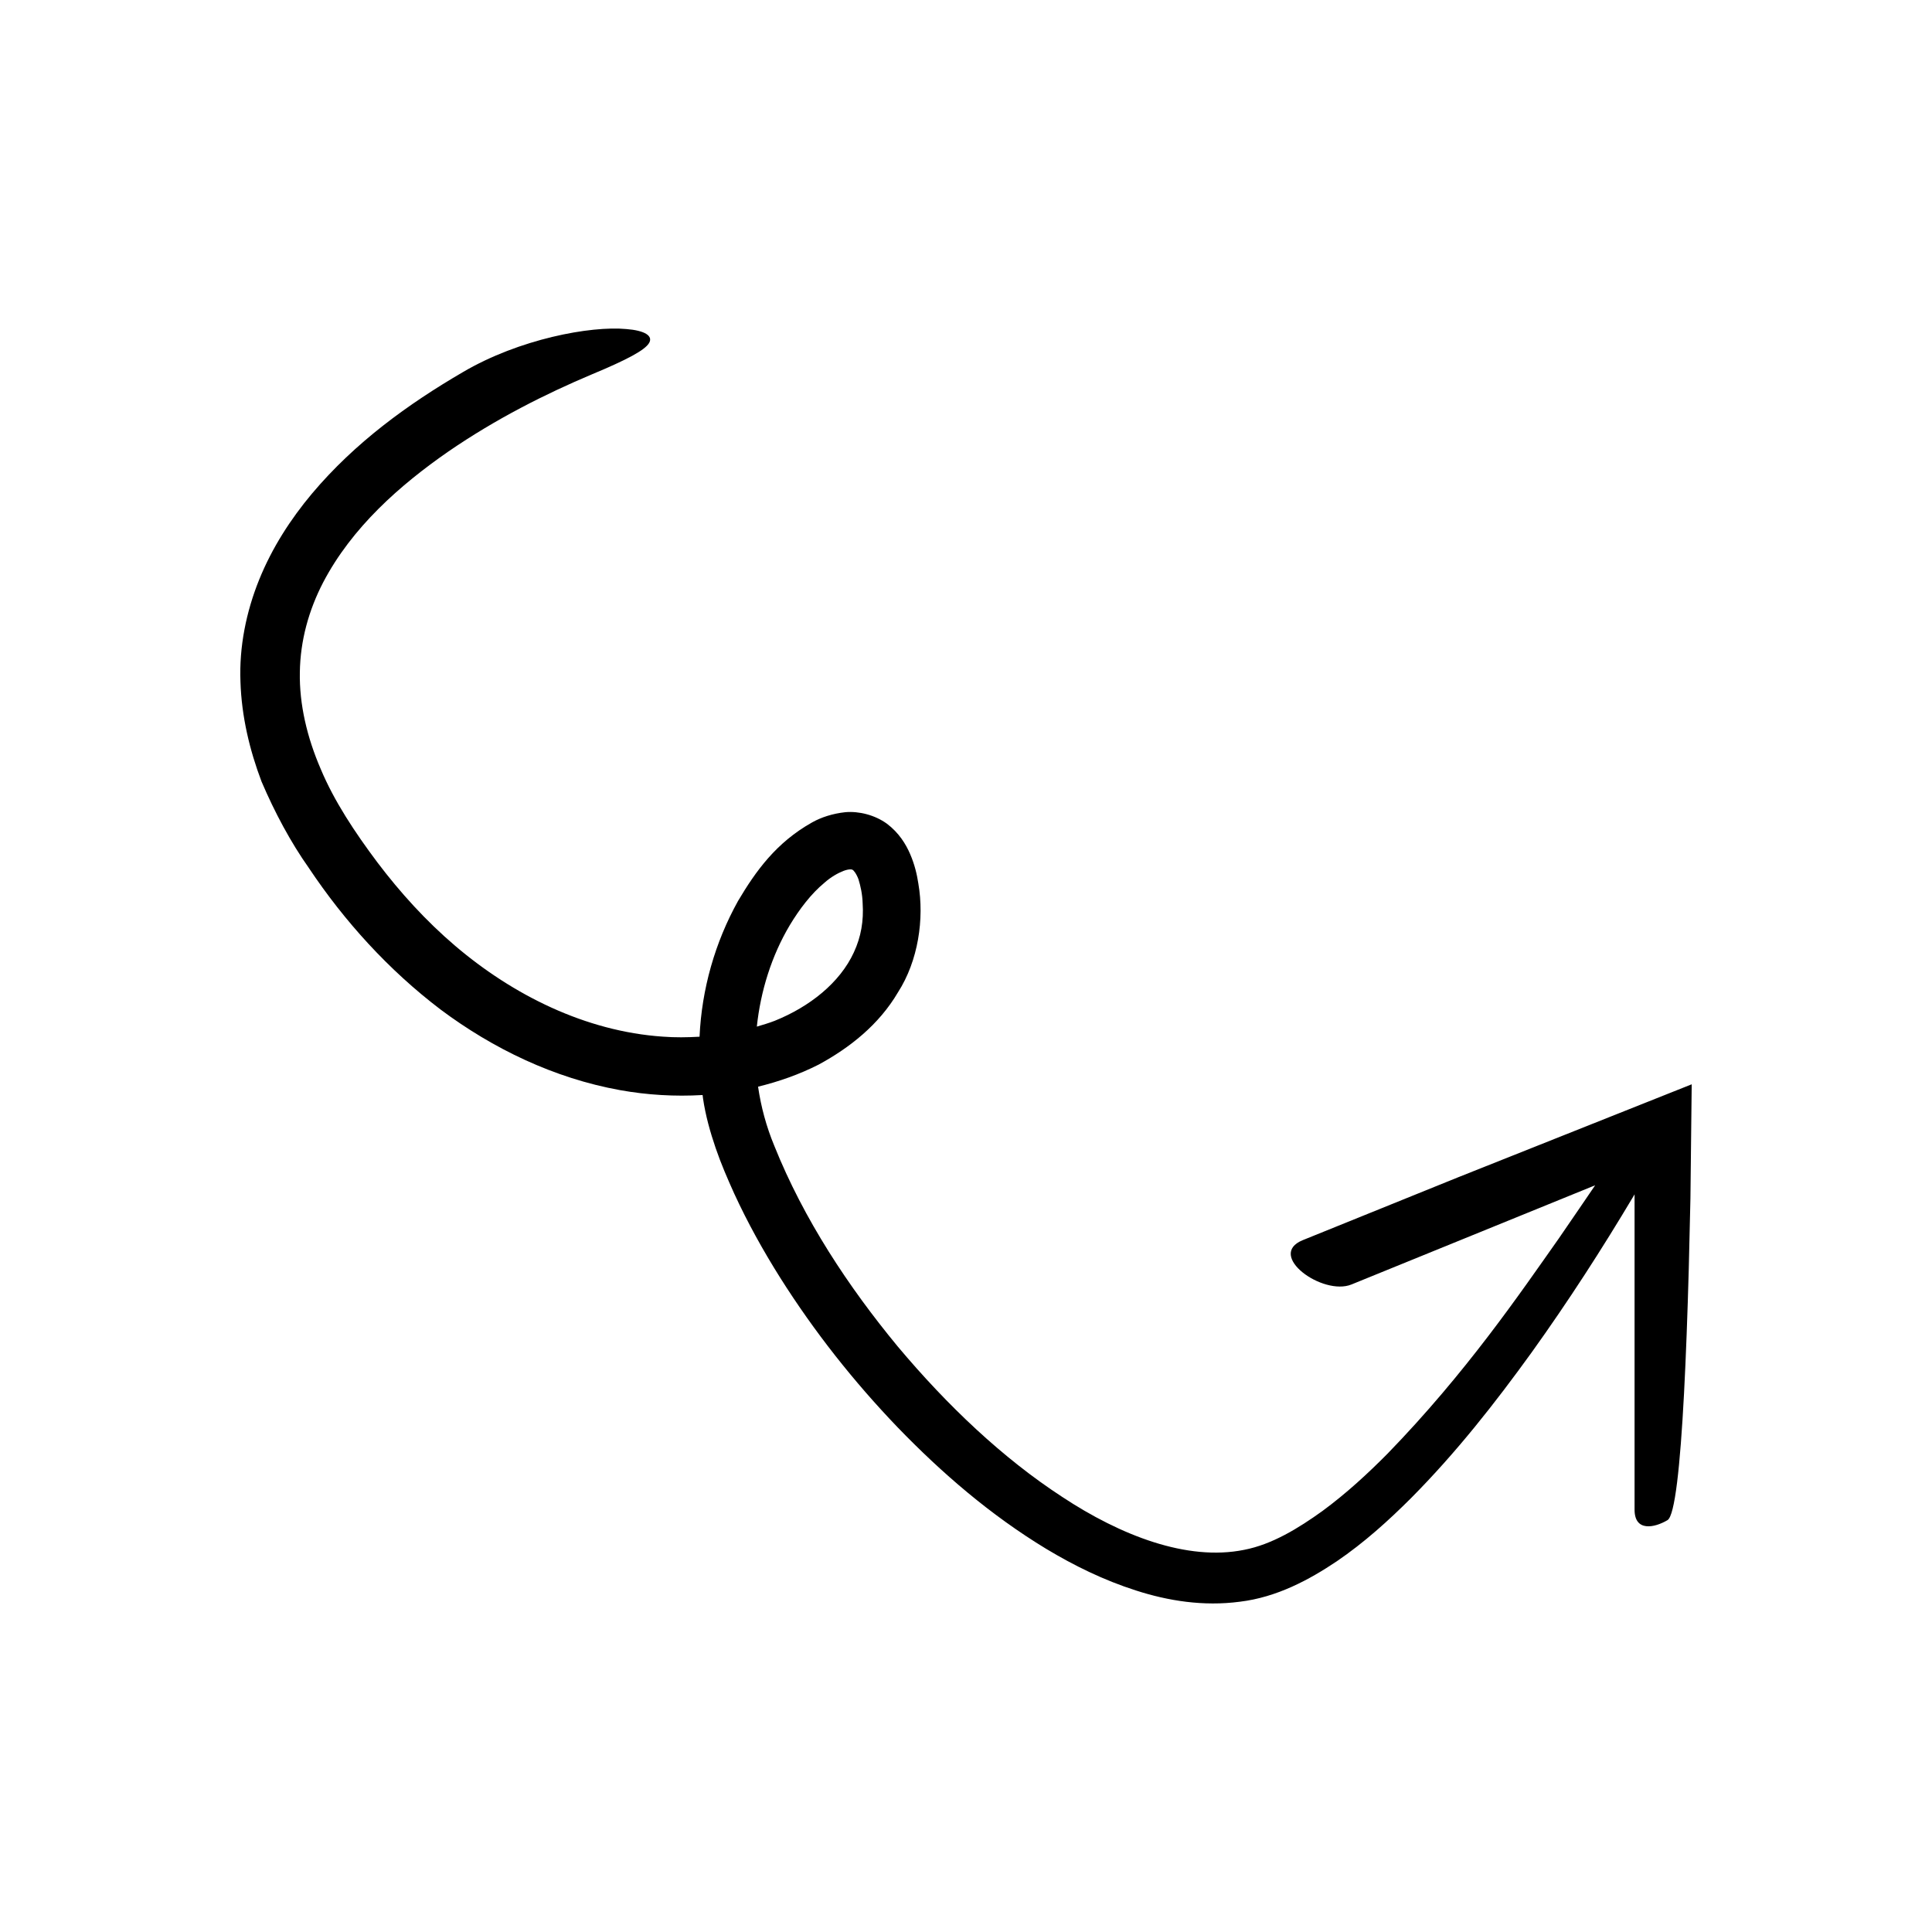
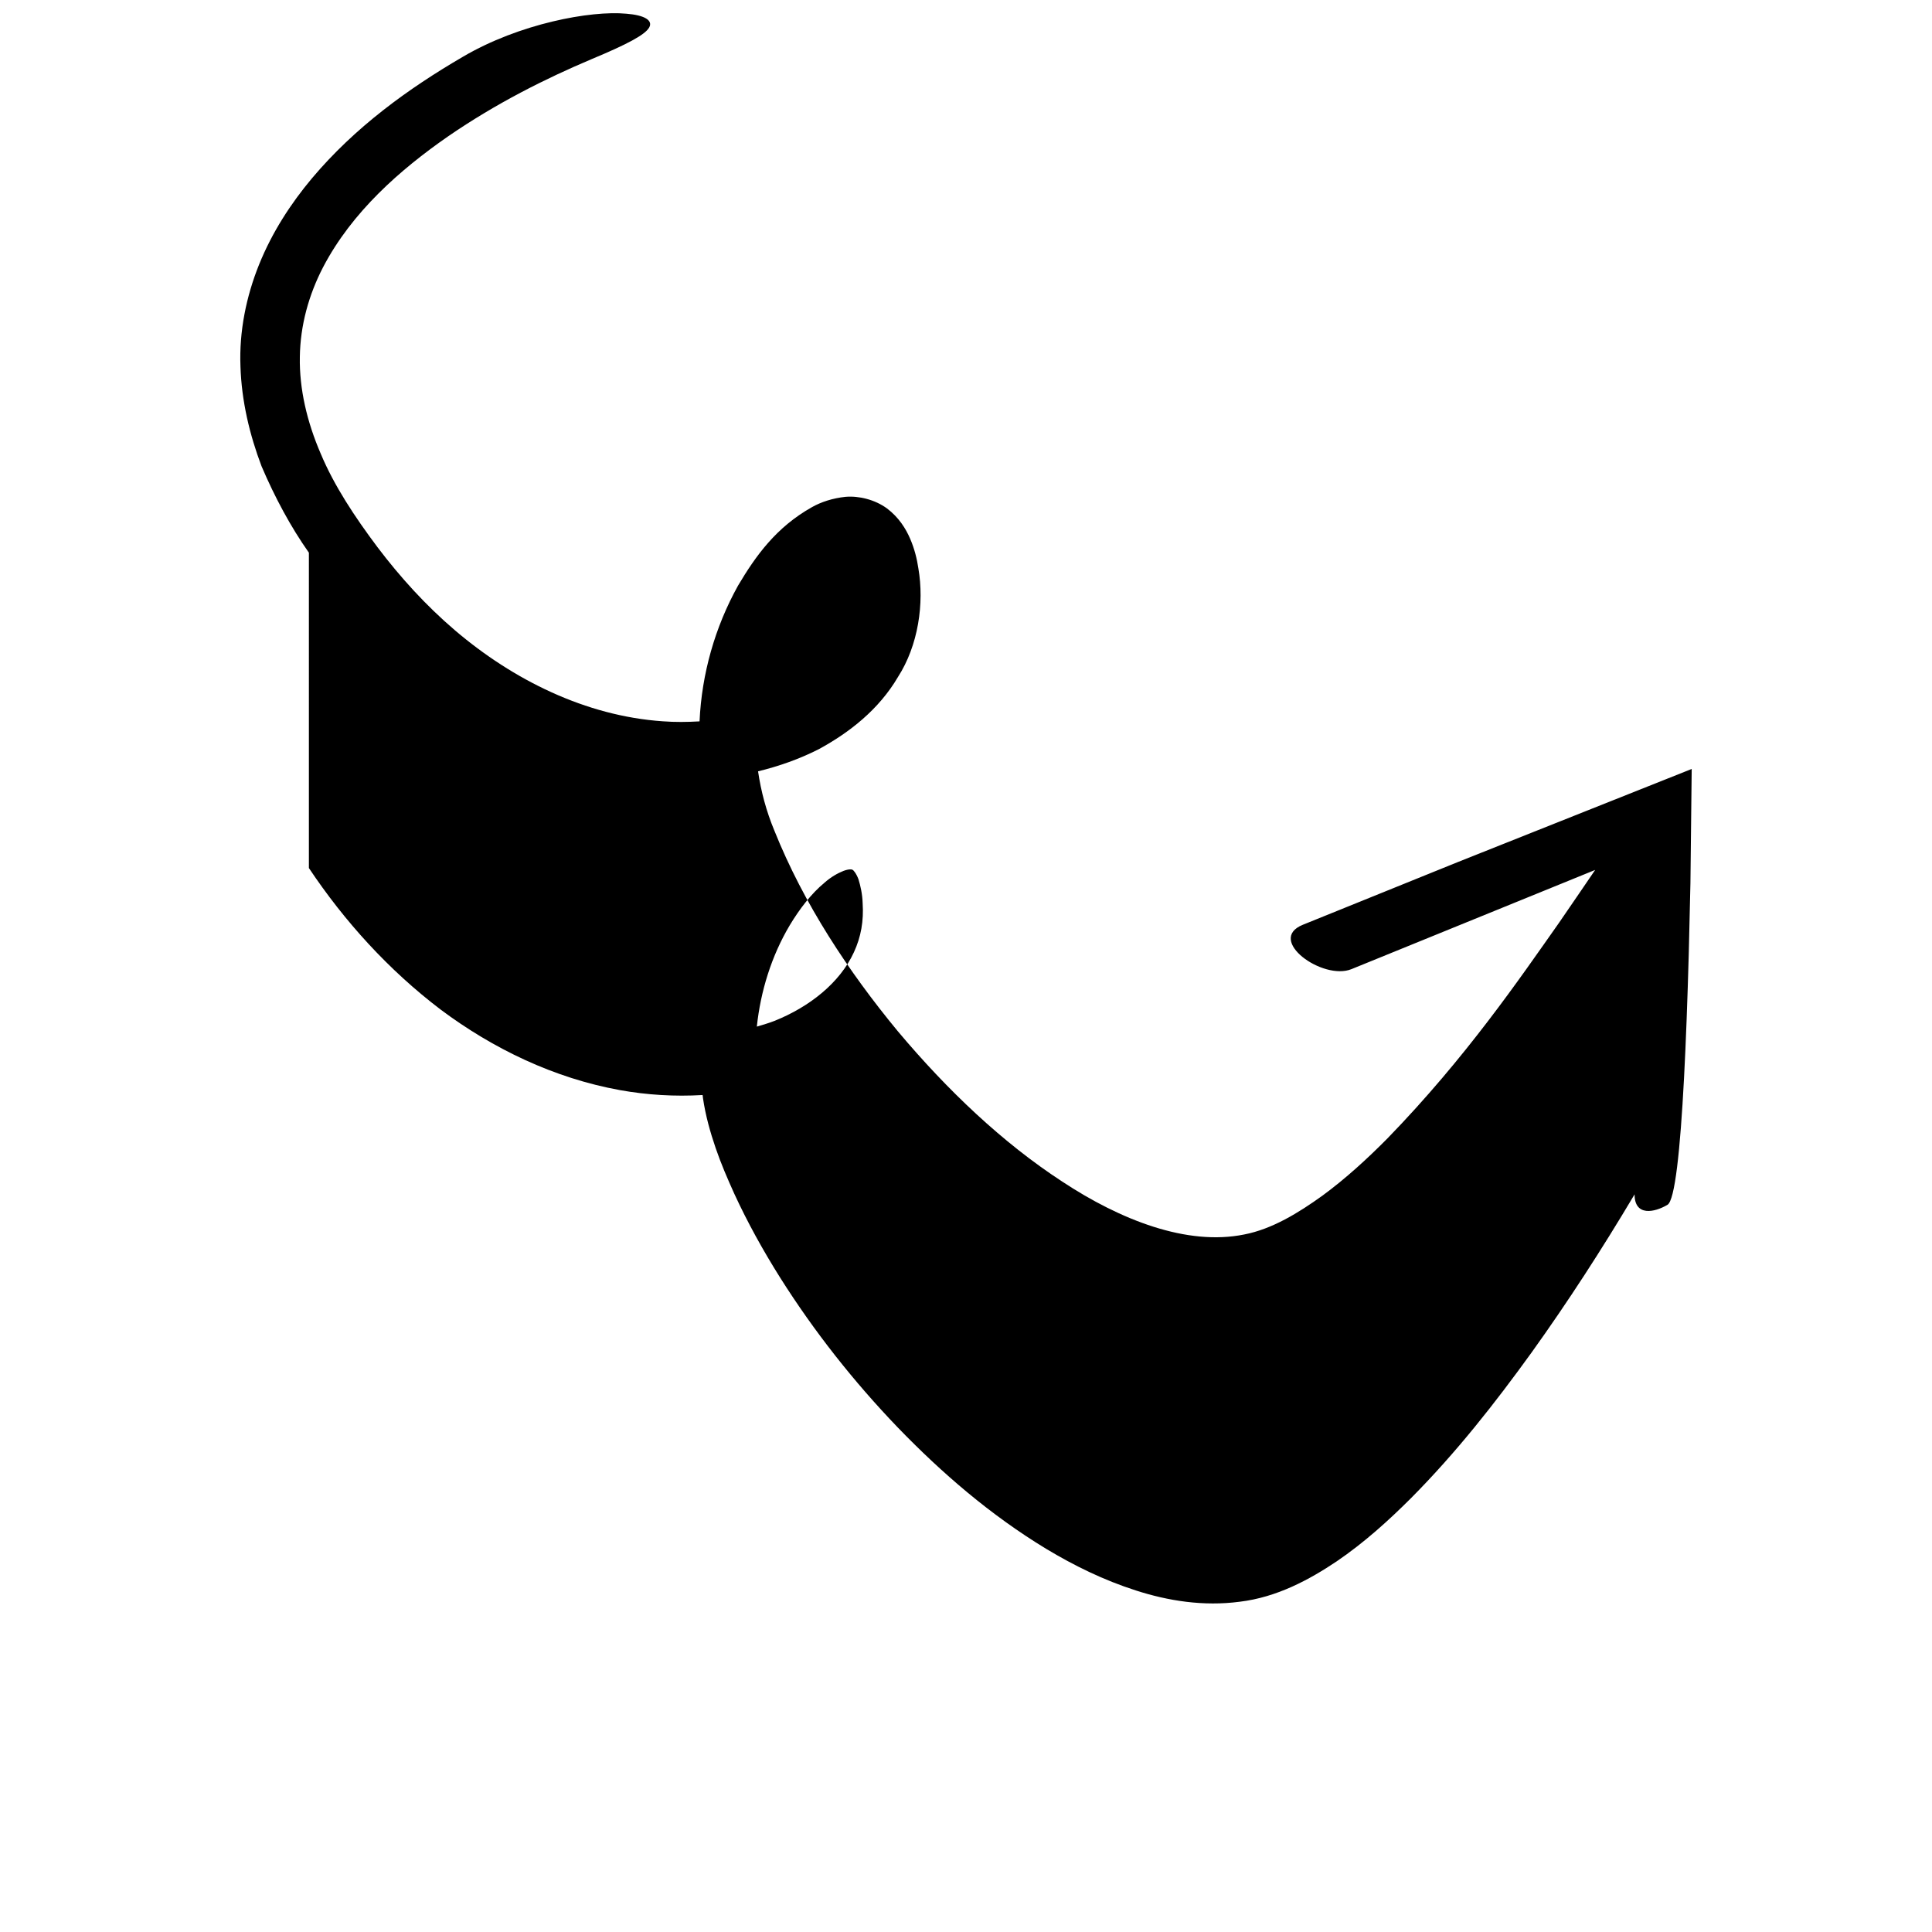
<svg xmlns="http://www.w3.org/2000/svg" fill="#000000" width="800px" height="800px" version="1.1" viewBox="144 144 512 512">
-   <path d="m225.86 374.04c9.438 14.133 21.117 27.027 34.93 37.52 13.867 10.363 30.059 18.18 47.523 21.336 7.144 1.285 14.52 1.734 21.883 1.297 0.051 0.312 0.062 0.625 0.117 0.938 0.664 4.484 1.887 8.871 3.352 13.141 1.453 4.238 3.129 8.082 4.898 12.012 3.578 7.766 7.703 15.188 12.203 22.336 9.016 14.277 19.477 27.512 31.137 39.66 11.695 12.102 24.582 23.223 39.328 32.168 7.383 4.441 15.262 8.32 23.809 11.047 8.492 2.746 17.867 4.254 27.512 2.981 9.855-1.184 18.449-5.848 25.707-10.715 7.336-5.008 13.711-10.781 19.715-16.777 11.949-12.043 22.246-25.164 31.945-38.602 9.66-13.473 18.613-27.34 27.059-41.523 0.074-0.125 0.129-0.227 0.199-0.352v83.57c0 5.93 5.297 4.82 8.727 2.777 1.953-1.164 3.363-14.266 4.383-33.613 0.508-9.672 0.922-20.91 1.254-32.996 0.145-6.043 0.289-12.297 0.441-18.676 0.109-9.926 0.223-20.047 0.336-30.215-21.133 8.414-42.59 16.953-61.93 24.652-16.168 6.543-30.562 12.363-41.137 16.645-9.766 3.977 5.277 14.855 12.902 11.75l64.582-26.289c-2.621 3.84-5.82 8.555-9.609 14.051-10.352 14.676-24.582 35.617-45.414 57.074-5.238 5.289-10.941 10.555-17.27 15.207-6.32 4.539-13.312 8.855-20.738 10.281-15.117 3.062-32.742-3.816-48.238-14.047-15.75-10.27-30.379-24.145-43.547-39.832-13.027-15.777-24.891-33.652-32.723-53.203-2.121-5.106-3.519-10.34-4.301-15.66 5.508-1.352 10.922-3.238 16.117-5.883 8.113-4.414 15.906-10.504 20.973-19.141 5.352-8.332 7-19.453 5.387-28.809-0.371-2.461-0.992-5.059-2.16-7.781-1.148-2.684-3.004-5.68-6.148-8.059-3.211-2.344-7.457-3.379-11.008-3.074-3.414 0.363-6.461 1.375-8.824 2.703-9.582 5.375-14.977 12.977-19.633 20.809-6.141 11.031-9.641 23.422-10.211 35.992-3.25 0.188-6.512 0.234-9.762-0.02-20.465-1.402-39.719-11.035-55.047-24.102-7.711-6.578-14.523-14.086-20.543-22.043-6.019-8.023-11.492-16.301-15.031-24.754-3.66-8.469-5.691-17.195-5.543-25.629 0.109-8.434 2.379-16.516 6.156-23.805 7.648-14.656 20.441-25.867 33.098-34.656 12.801-8.809 25.938-15.367 38.059-20.488 9.473-3.945 14.168-6.457 15.262-8.379 1.066-1.875-1.199-3.281-6.027-3.66-9.492-0.895-28.406 2.637-43.305 11.391-14.578 8.5-28.621 18.676-40.012 32.199-5.66 6.746-10.598 14.375-14.023 22.859-3.414 8.449-5.312 17.777-4.945 26.996 0.289 9.219 2.434 18.152 5.594 26.492 3.465 8.105 7.676 16.016 12.543 22.898zm127.43 15.16c2.582-4.285 5.68-8.359 9.18-11.25 1.707-1.527 3.555-2.559 5.059-3.152 1.59-0.594 2.32-0.387 2.414-0.281 0.168 0.039 0.93 0.816 1.562 2.5 0.539 1.773 1.035 3.914 1.105 6.359 0.305 4.652-0.426 8.906-2.316 12.98-3.727 8.133-11.793 14.457-20.941 18.148-1.555 0.617-3.176 1.074-4.785 1.559 0.992-9.402 3.894-18.75 8.723-26.863z" />
+   <path d="m225.86 374.04c9.438 14.133 21.117 27.027 34.93 37.52 13.867 10.363 30.059 18.18 47.523 21.336 7.144 1.285 14.52 1.734 21.883 1.297 0.051 0.312 0.062 0.625 0.117 0.938 0.664 4.484 1.887 8.871 3.352 13.141 1.453 4.238 3.129 8.082 4.898 12.012 3.578 7.766 7.703 15.188 12.203 22.336 9.016 14.277 19.477 27.512 31.137 39.66 11.695 12.102 24.582 23.223 39.328 32.168 7.383 4.441 15.262 8.32 23.809 11.047 8.492 2.746 17.867 4.254 27.512 2.981 9.855-1.184 18.449-5.848 25.707-10.715 7.336-5.008 13.711-10.781 19.715-16.777 11.949-12.043 22.246-25.164 31.945-38.602 9.66-13.473 18.613-27.34 27.059-41.523 0.074-0.125 0.129-0.227 0.199-0.352c0 5.93 5.297 4.82 8.727 2.777 1.953-1.164 3.363-14.266 4.383-33.613 0.508-9.672 0.922-20.91 1.254-32.996 0.145-6.043 0.289-12.297 0.441-18.676 0.109-9.926 0.223-20.047 0.336-30.215-21.133 8.414-42.59 16.953-61.93 24.652-16.168 6.543-30.562 12.363-41.137 16.645-9.766 3.977 5.277 14.855 12.902 11.75l64.582-26.289c-2.621 3.84-5.82 8.555-9.609 14.051-10.352 14.676-24.582 35.617-45.414 57.074-5.238 5.289-10.941 10.555-17.27 15.207-6.32 4.539-13.312 8.855-20.738 10.281-15.117 3.062-32.742-3.816-48.238-14.047-15.75-10.27-30.379-24.145-43.547-39.832-13.027-15.777-24.891-33.652-32.723-53.203-2.121-5.106-3.519-10.34-4.301-15.66 5.508-1.352 10.922-3.238 16.117-5.883 8.113-4.414 15.906-10.504 20.973-19.141 5.352-8.332 7-19.453 5.387-28.809-0.371-2.461-0.992-5.059-2.16-7.781-1.148-2.684-3.004-5.68-6.148-8.059-3.211-2.344-7.457-3.379-11.008-3.074-3.414 0.363-6.461 1.375-8.824 2.703-9.582 5.375-14.977 12.977-19.633 20.809-6.141 11.031-9.641 23.422-10.211 35.992-3.25 0.188-6.512 0.234-9.762-0.02-20.465-1.402-39.719-11.035-55.047-24.102-7.711-6.578-14.523-14.086-20.543-22.043-6.019-8.023-11.492-16.301-15.031-24.754-3.66-8.469-5.691-17.195-5.543-25.629 0.109-8.434 2.379-16.516 6.156-23.805 7.648-14.656 20.441-25.867 33.098-34.656 12.801-8.809 25.938-15.367 38.059-20.488 9.473-3.945 14.168-6.457 15.262-8.379 1.066-1.875-1.199-3.281-6.027-3.66-9.492-0.895-28.406 2.637-43.305 11.391-14.578 8.5-28.621 18.676-40.012 32.199-5.66 6.746-10.598 14.375-14.023 22.859-3.414 8.449-5.312 17.777-4.945 26.996 0.289 9.219 2.434 18.152 5.594 26.492 3.465 8.105 7.676 16.016 12.543 22.898zm127.43 15.16c2.582-4.285 5.68-8.359 9.18-11.25 1.707-1.527 3.555-2.559 5.059-3.152 1.59-0.594 2.32-0.387 2.414-0.281 0.168 0.039 0.93 0.816 1.562 2.5 0.539 1.773 1.035 3.914 1.105 6.359 0.305 4.652-0.426 8.906-2.316 12.98-3.727 8.133-11.793 14.457-20.941 18.148-1.555 0.617-3.176 1.074-4.785 1.559 0.992-9.402 3.894-18.75 8.723-26.863z" />
</svg>